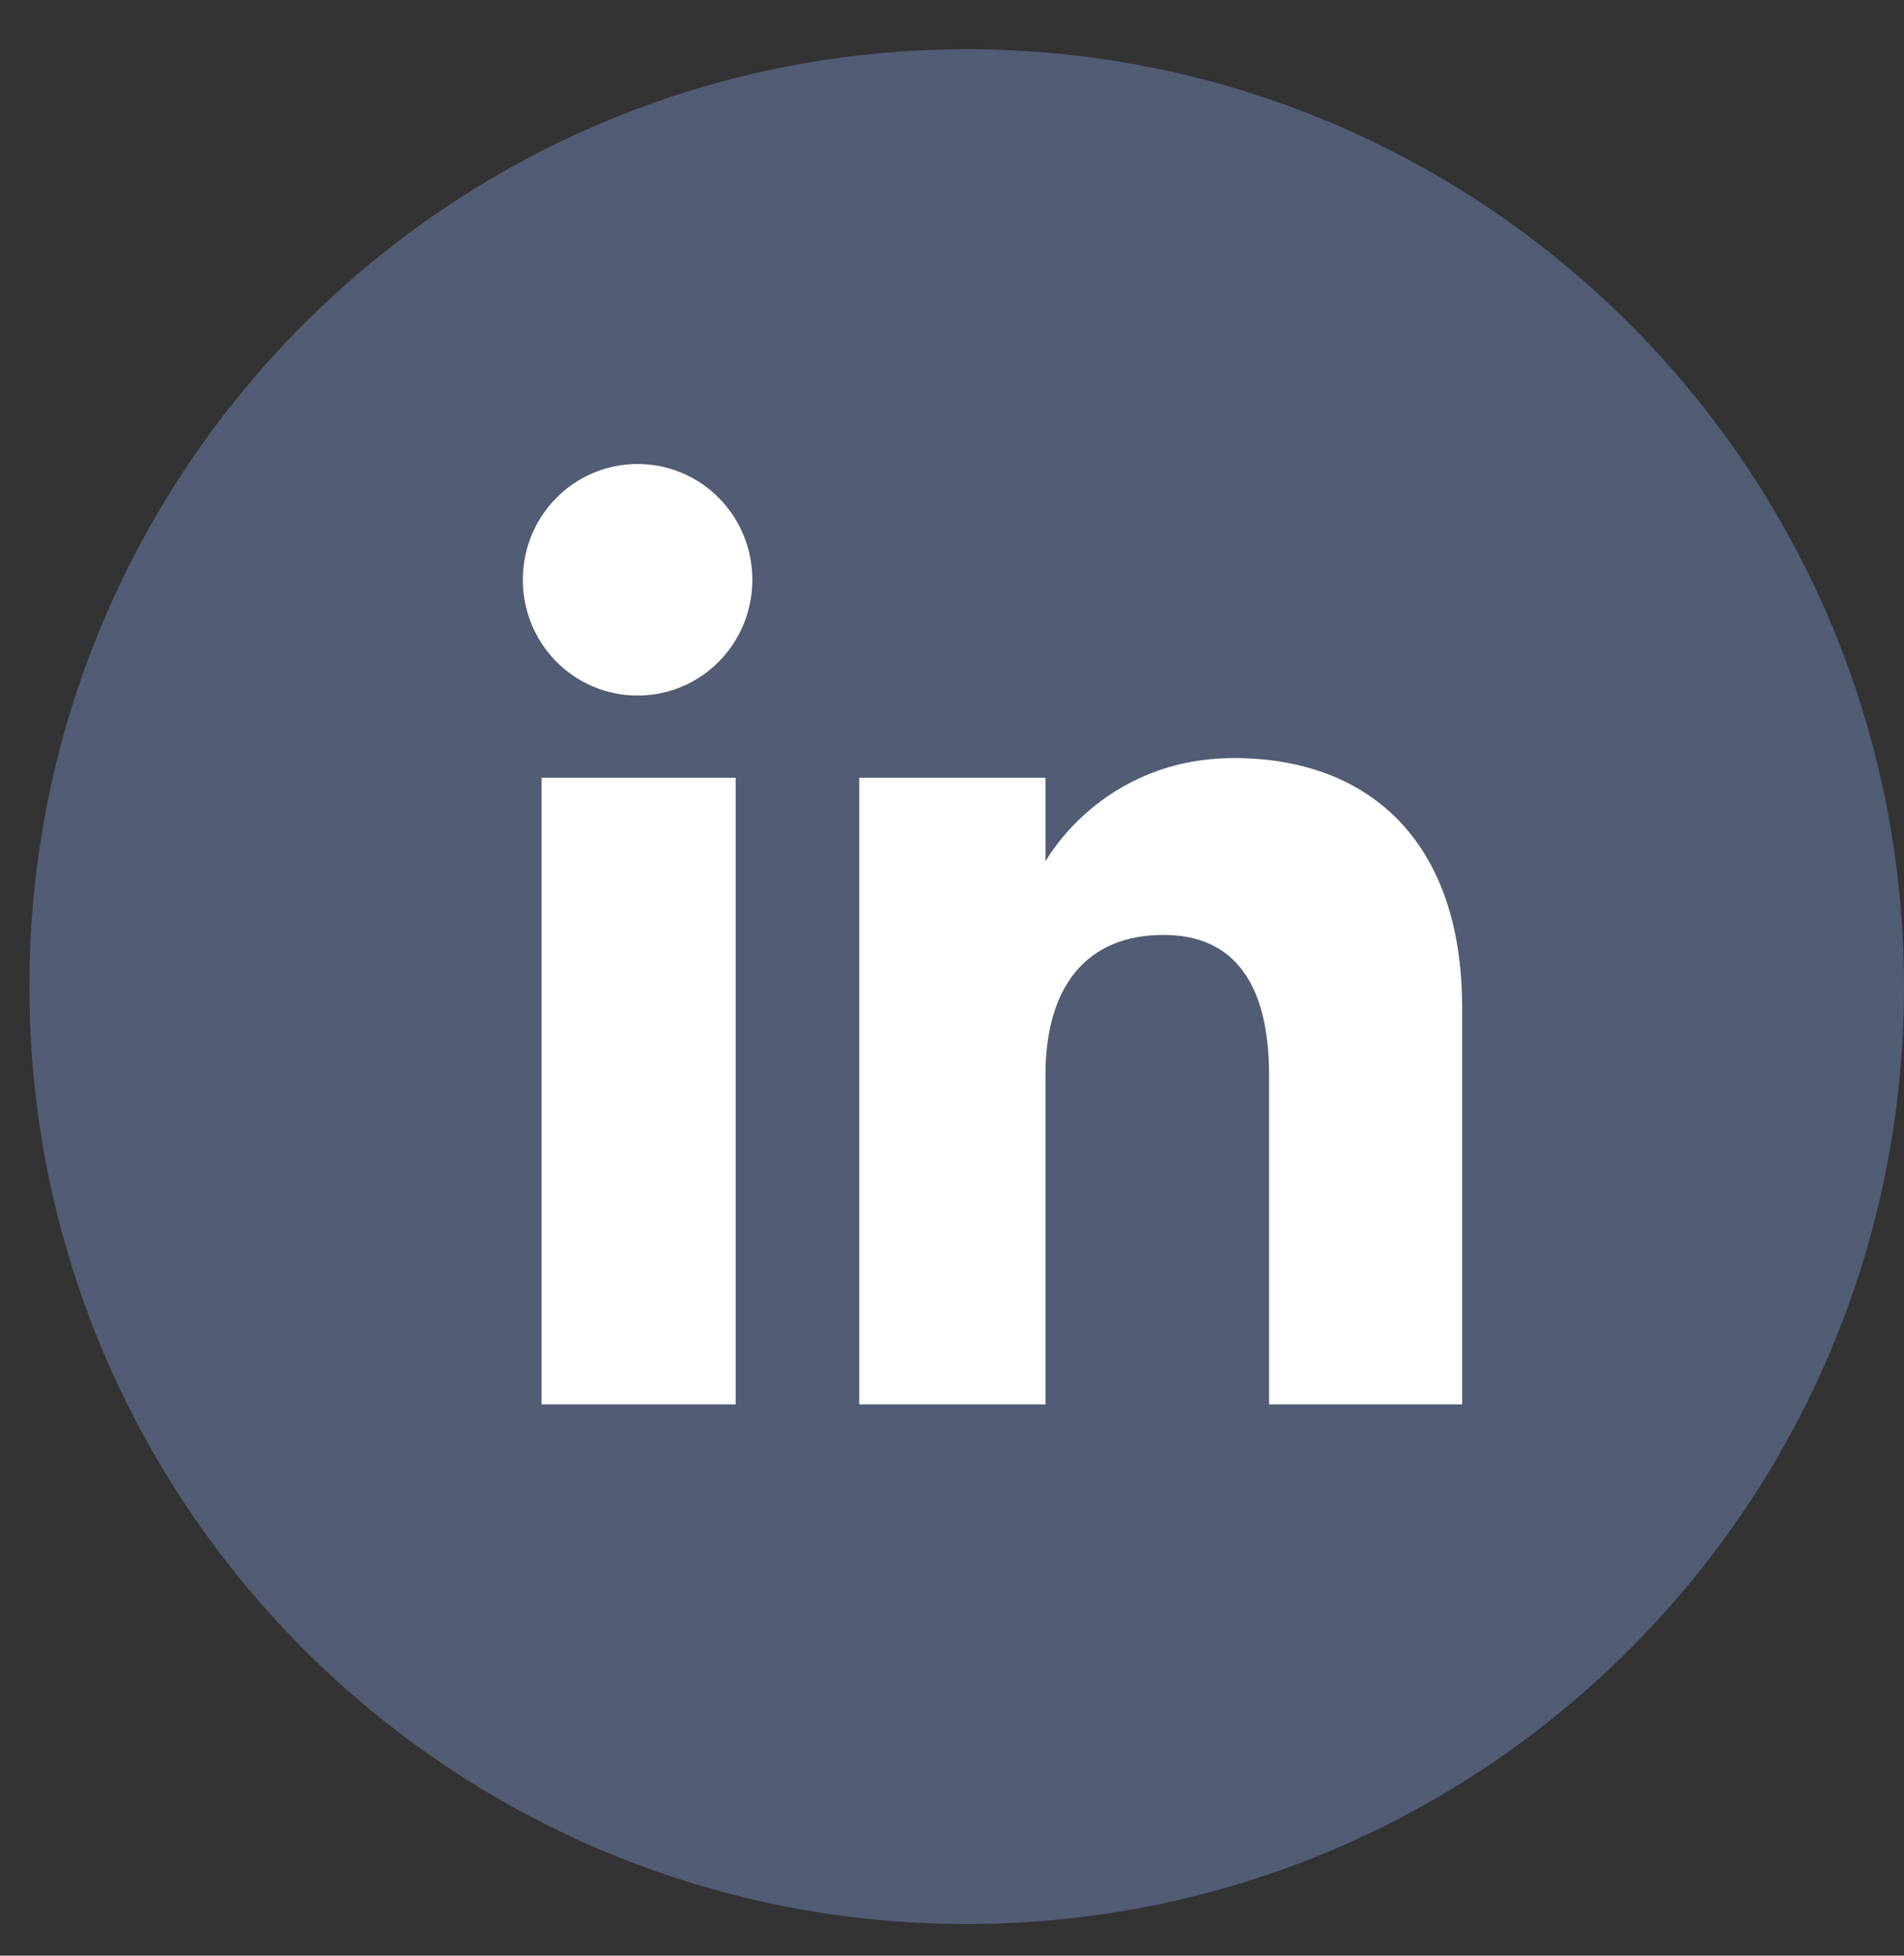
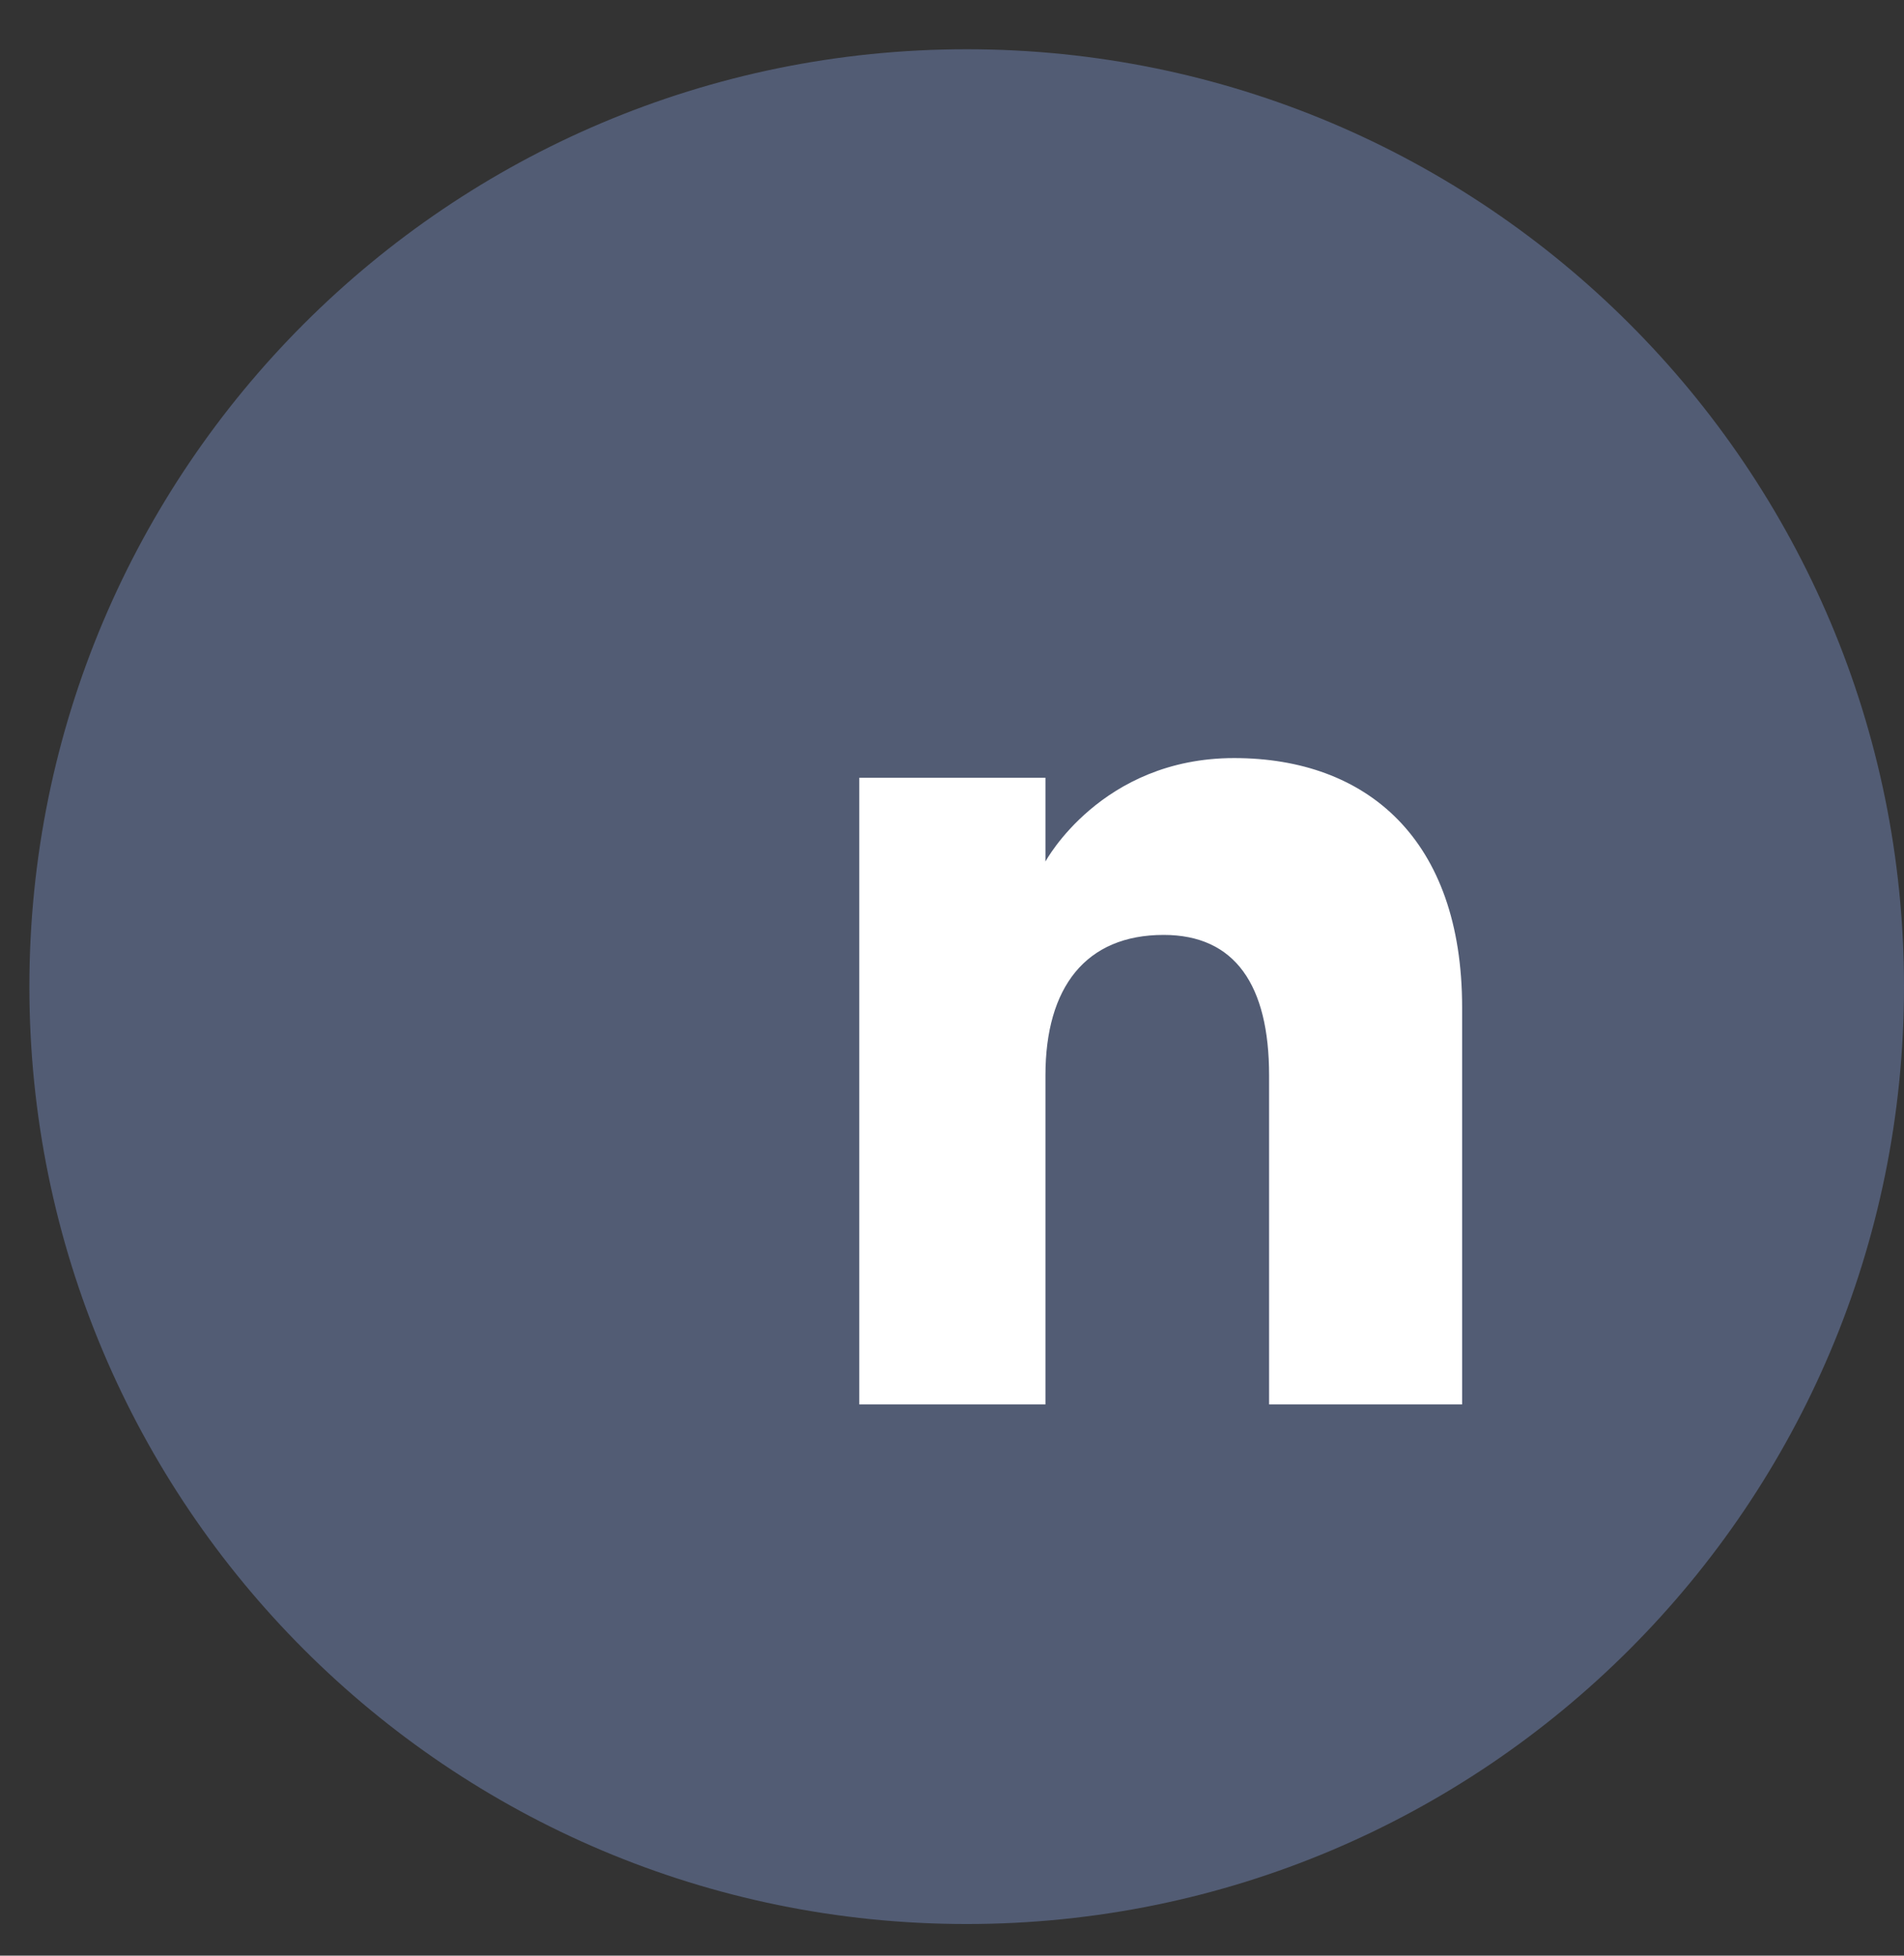
<svg xmlns="http://www.w3.org/2000/svg" width="37" height="38" viewBox="0 0 37 38" fill="none">
  <rect x="0" y="0" width="37" height="38" fill="#333333" stroke="none" />
  <path d="M18.785 37.385C8.726 37.385 0.571 29.231 0.571 19.171C0.571 9.112 8.726 0.957 18.785 0.957C28.845 0.957 37 9.112 37 19.171C37 29.231 28.845 37.385 18.785 37.385Z" fill="#525C74" />
-   <path d="M14.296 15.113H10.524V27.288H14.296V15.113Z" fill="white" />
-   <path d="M12.39 13.515C13.625 13.515 14.62 12.51 14.62 11.265C14.62 10.021 13.625 9.016 12.39 9.016C11.156 9.016 10.16 10.021 10.16 11.265C10.16 12.51 11.156 13.515 12.39 13.515Z" fill="white" />
  <path d="M20.316 20.894C20.316 19.181 21.101 18.166 22.613 18.166C24.001 18.166 24.662 19.142 24.662 20.894C24.662 22.645 24.662 27.288 24.662 27.288H28.413C28.413 27.288 28.413 22.837 28.413 19.573C28.413 16.309 26.566 14.73 23.982 14.73C21.398 14.73 20.316 16.74 20.316 16.74V15.113H16.698V27.288H20.316C20.316 27.288 20.316 22.77 20.316 20.894Z" fill="white" />
</svg>